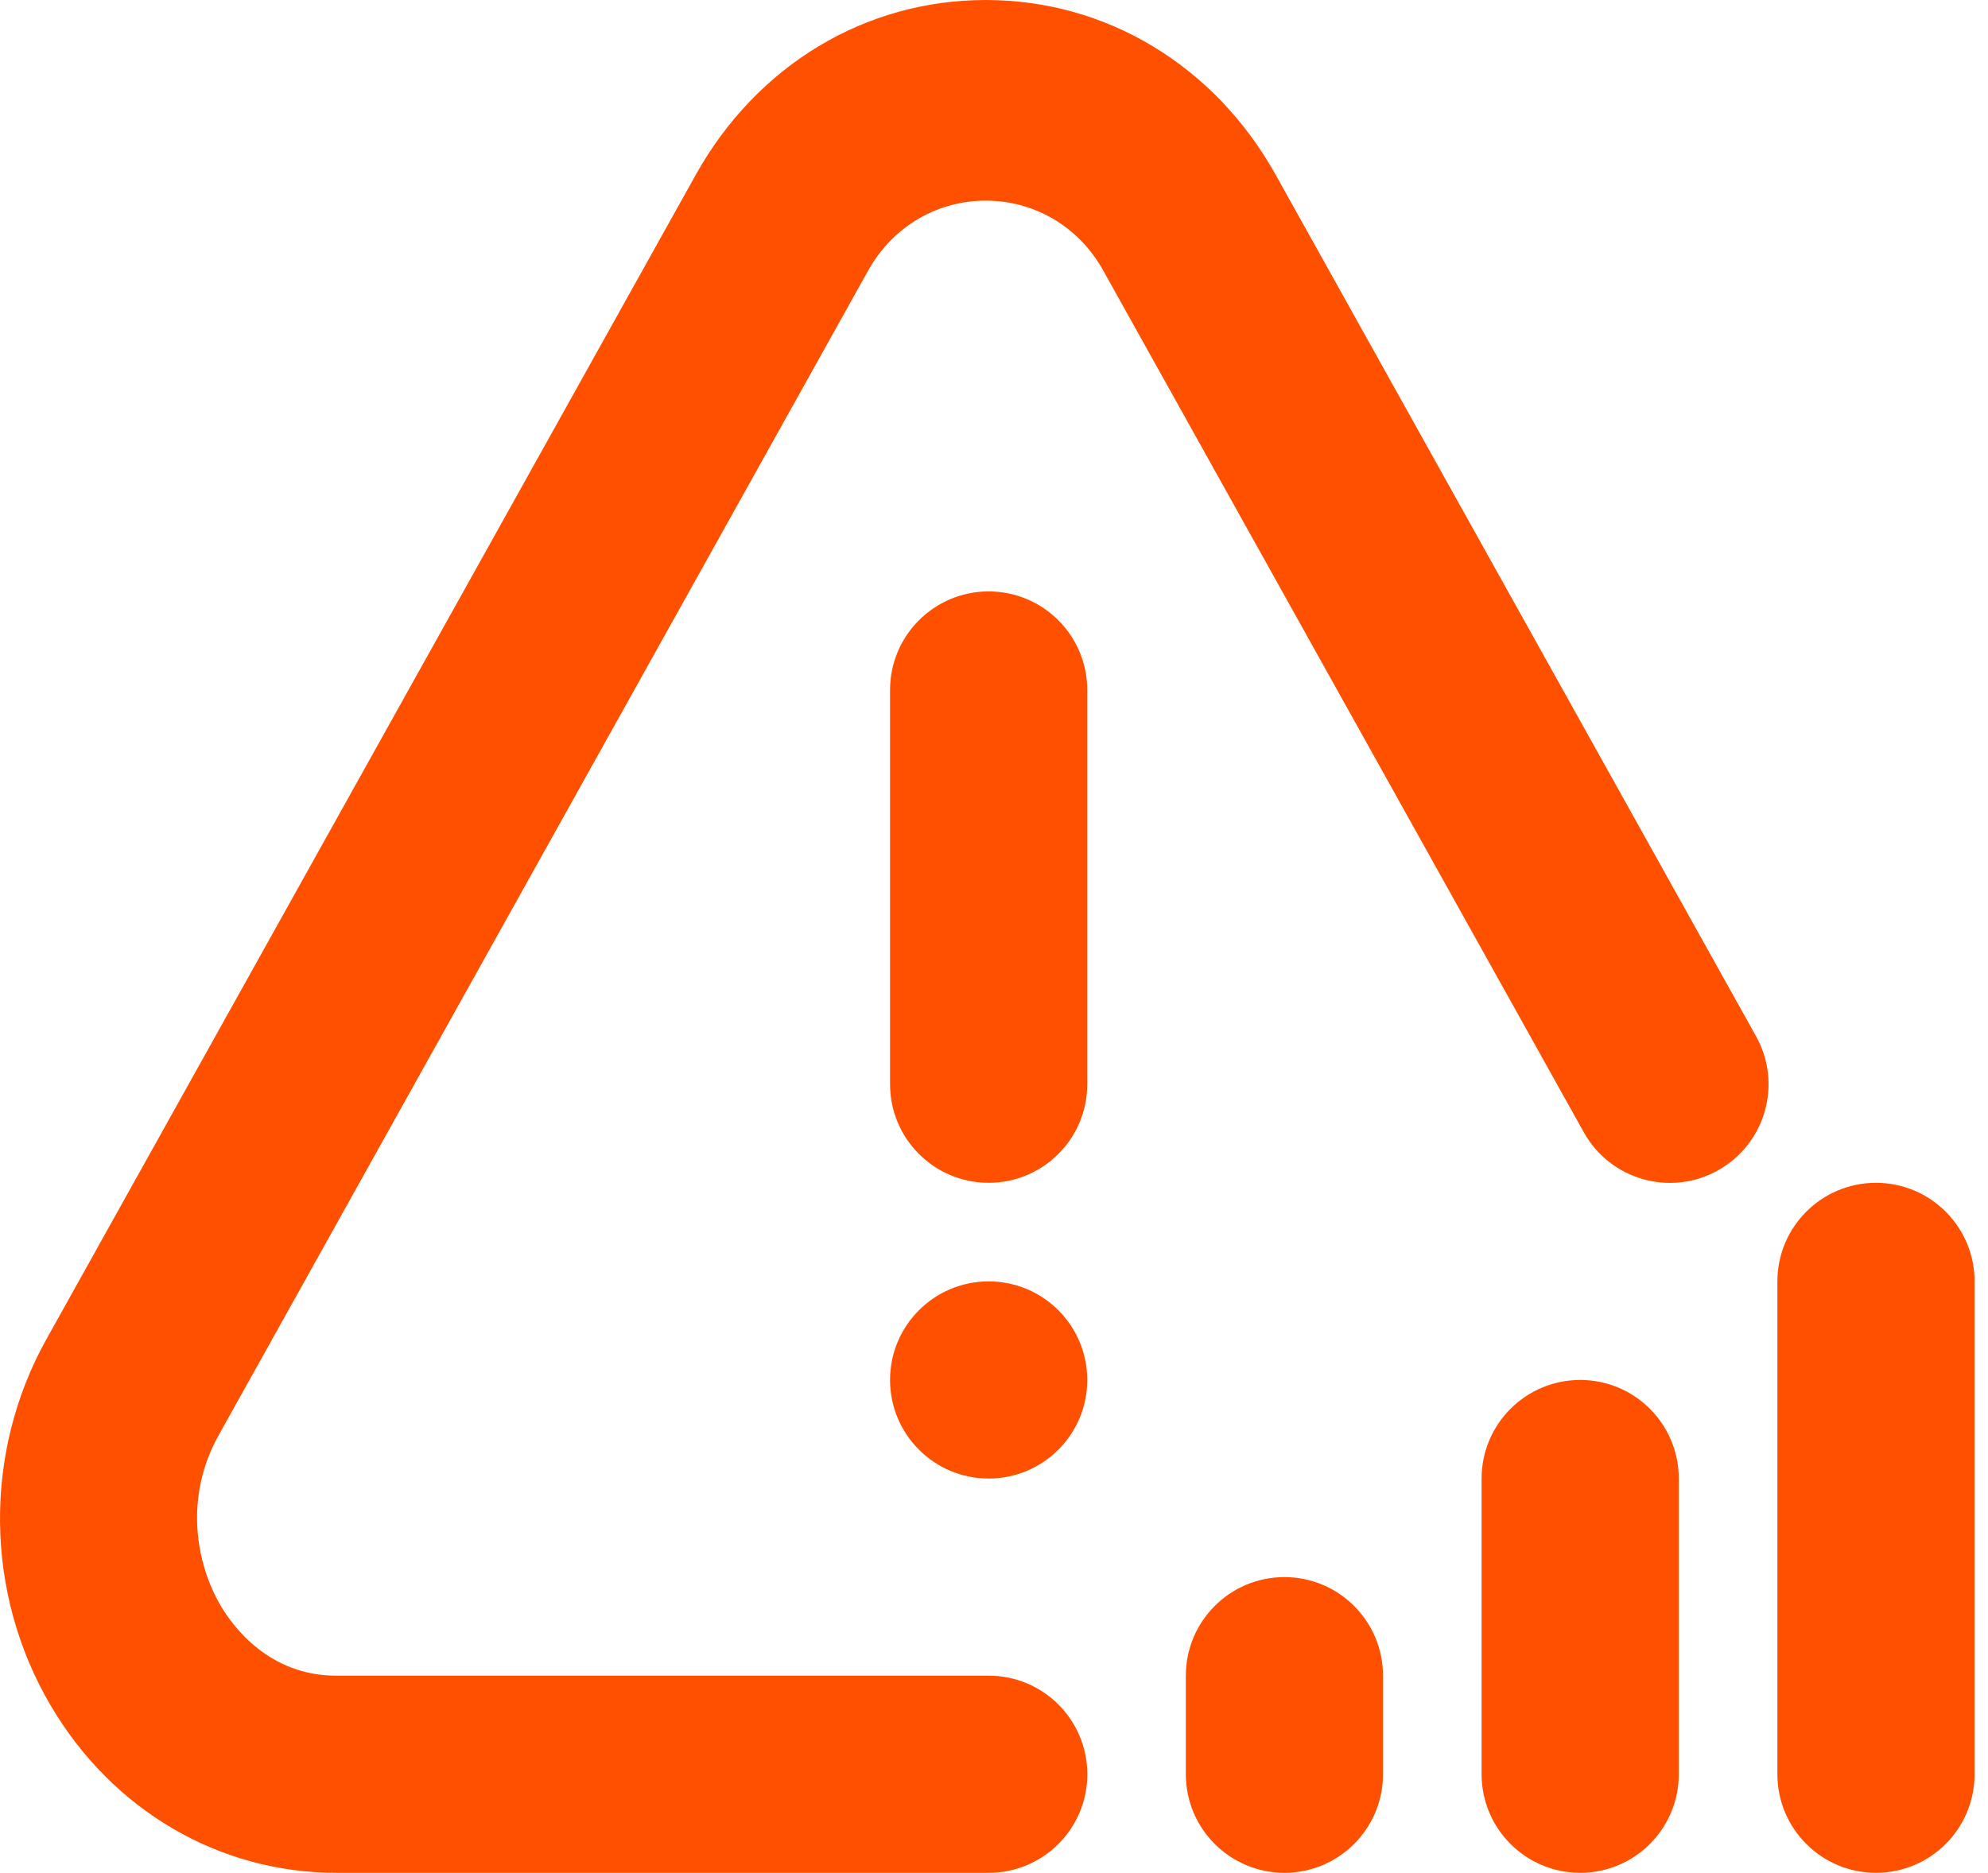
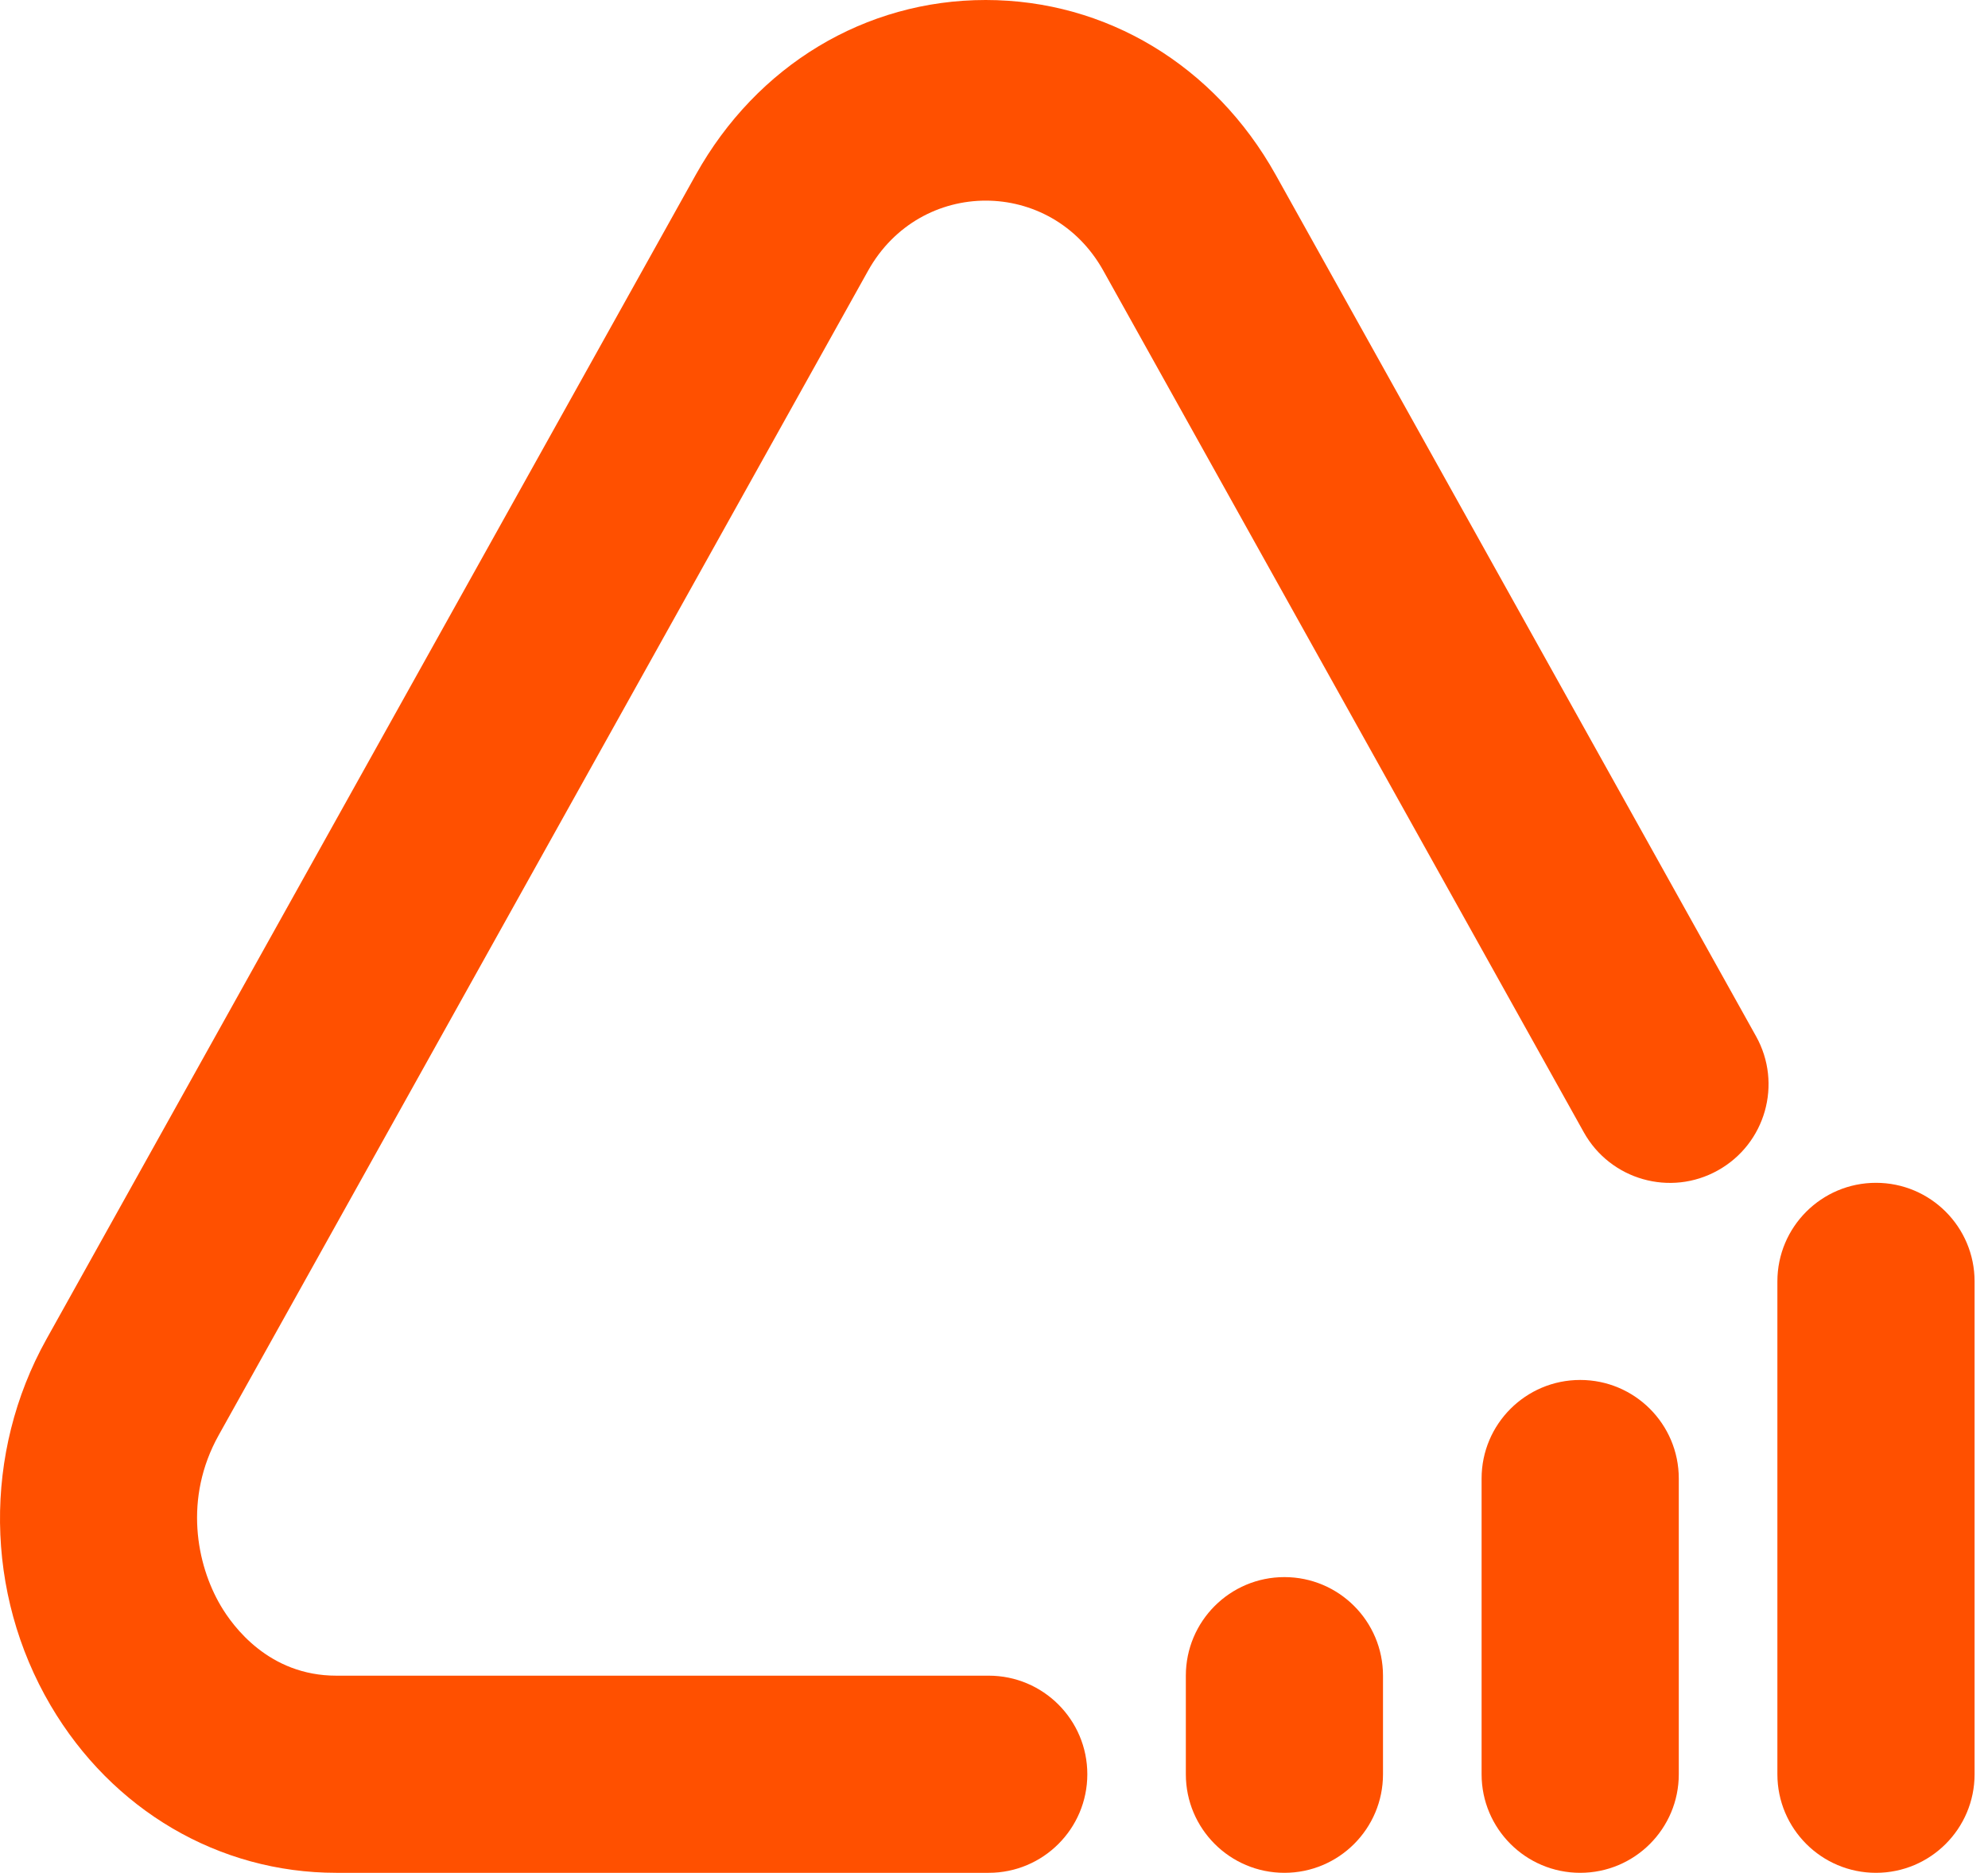
<svg xmlns="http://www.w3.org/2000/svg" width="52" height="49" viewBox="0 0 52 49" fill="none">
  <path d="M8.796 49H25.862C27.286 49 28.441 47.845 28.441 46.421C28.441 44.997 27.286 43.842 25.862 43.842H8.796C7.038 43.842 6.094 42.559 5.77 42.006C5.142 40.936 4.798 39.203 5.72 37.55L22.707 7.082C24.072 4.637 27.499 4.64 28.859 7.081L41.427 29.624C42.121 30.87 43.694 31.317 44.936 30.621C46.18 29.927 46.627 28.357 45.933 27.113L33.365 4.568C31.767 1.709 28.934 0 25.782 0C22.632 0 19.798 1.709 18.201 4.57L1.214 35.039C-0.443 38.012 -0.401 41.682 1.323 44.619C2.935 47.362 5.728 49 8.796 49Z" fill="#FF5000" />
-   <path d="M25.86 30.947C27.284 30.947 28.439 29.793 28.439 28.368V18.053C28.439 16.628 27.284 15.474 25.86 15.474C24.436 15.474 23.281 16.628 23.281 18.053V28.368C23.281 29.793 24.436 30.947 25.86 30.947Z" fill="#FF5000" />
-   <path d="M25.86 38.684C27.285 38.684 28.439 37.53 28.439 36.105C28.439 34.681 27.285 33.526 25.86 33.526C24.436 33.526 23.281 34.681 23.281 36.105C23.281 37.53 24.436 38.684 25.86 38.684Z" fill="#FF5000" />
  <path d="M36.175 46.421V43.842C36.175 42.418 35.021 41.263 33.596 41.263C32.172 41.263 31.018 42.418 31.018 43.842V46.421C31.018 47.845 32.172 49 33.596 49C35.021 49 36.175 47.845 36.175 46.421ZM43.912 38.684C43.912 37.26 42.758 36.105 41.333 36.105C39.909 36.105 38.754 37.26 38.754 38.684V46.421C38.754 47.845 39.909 49 41.333 49C42.758 49 43.912 47.845 43.912 46.421V38.684ZM49.07 30.947C47.646 30.947 46.491 32.102 46.491 33.526V46.421C46.491 47.845 47.646 49 49.07 49C50.494 49 51.649 47.845 51.649 46.421V33.526C51.649 32.102 50.494 30.947 49.07 30.947Z" fill="#FF5000" />
</svg>